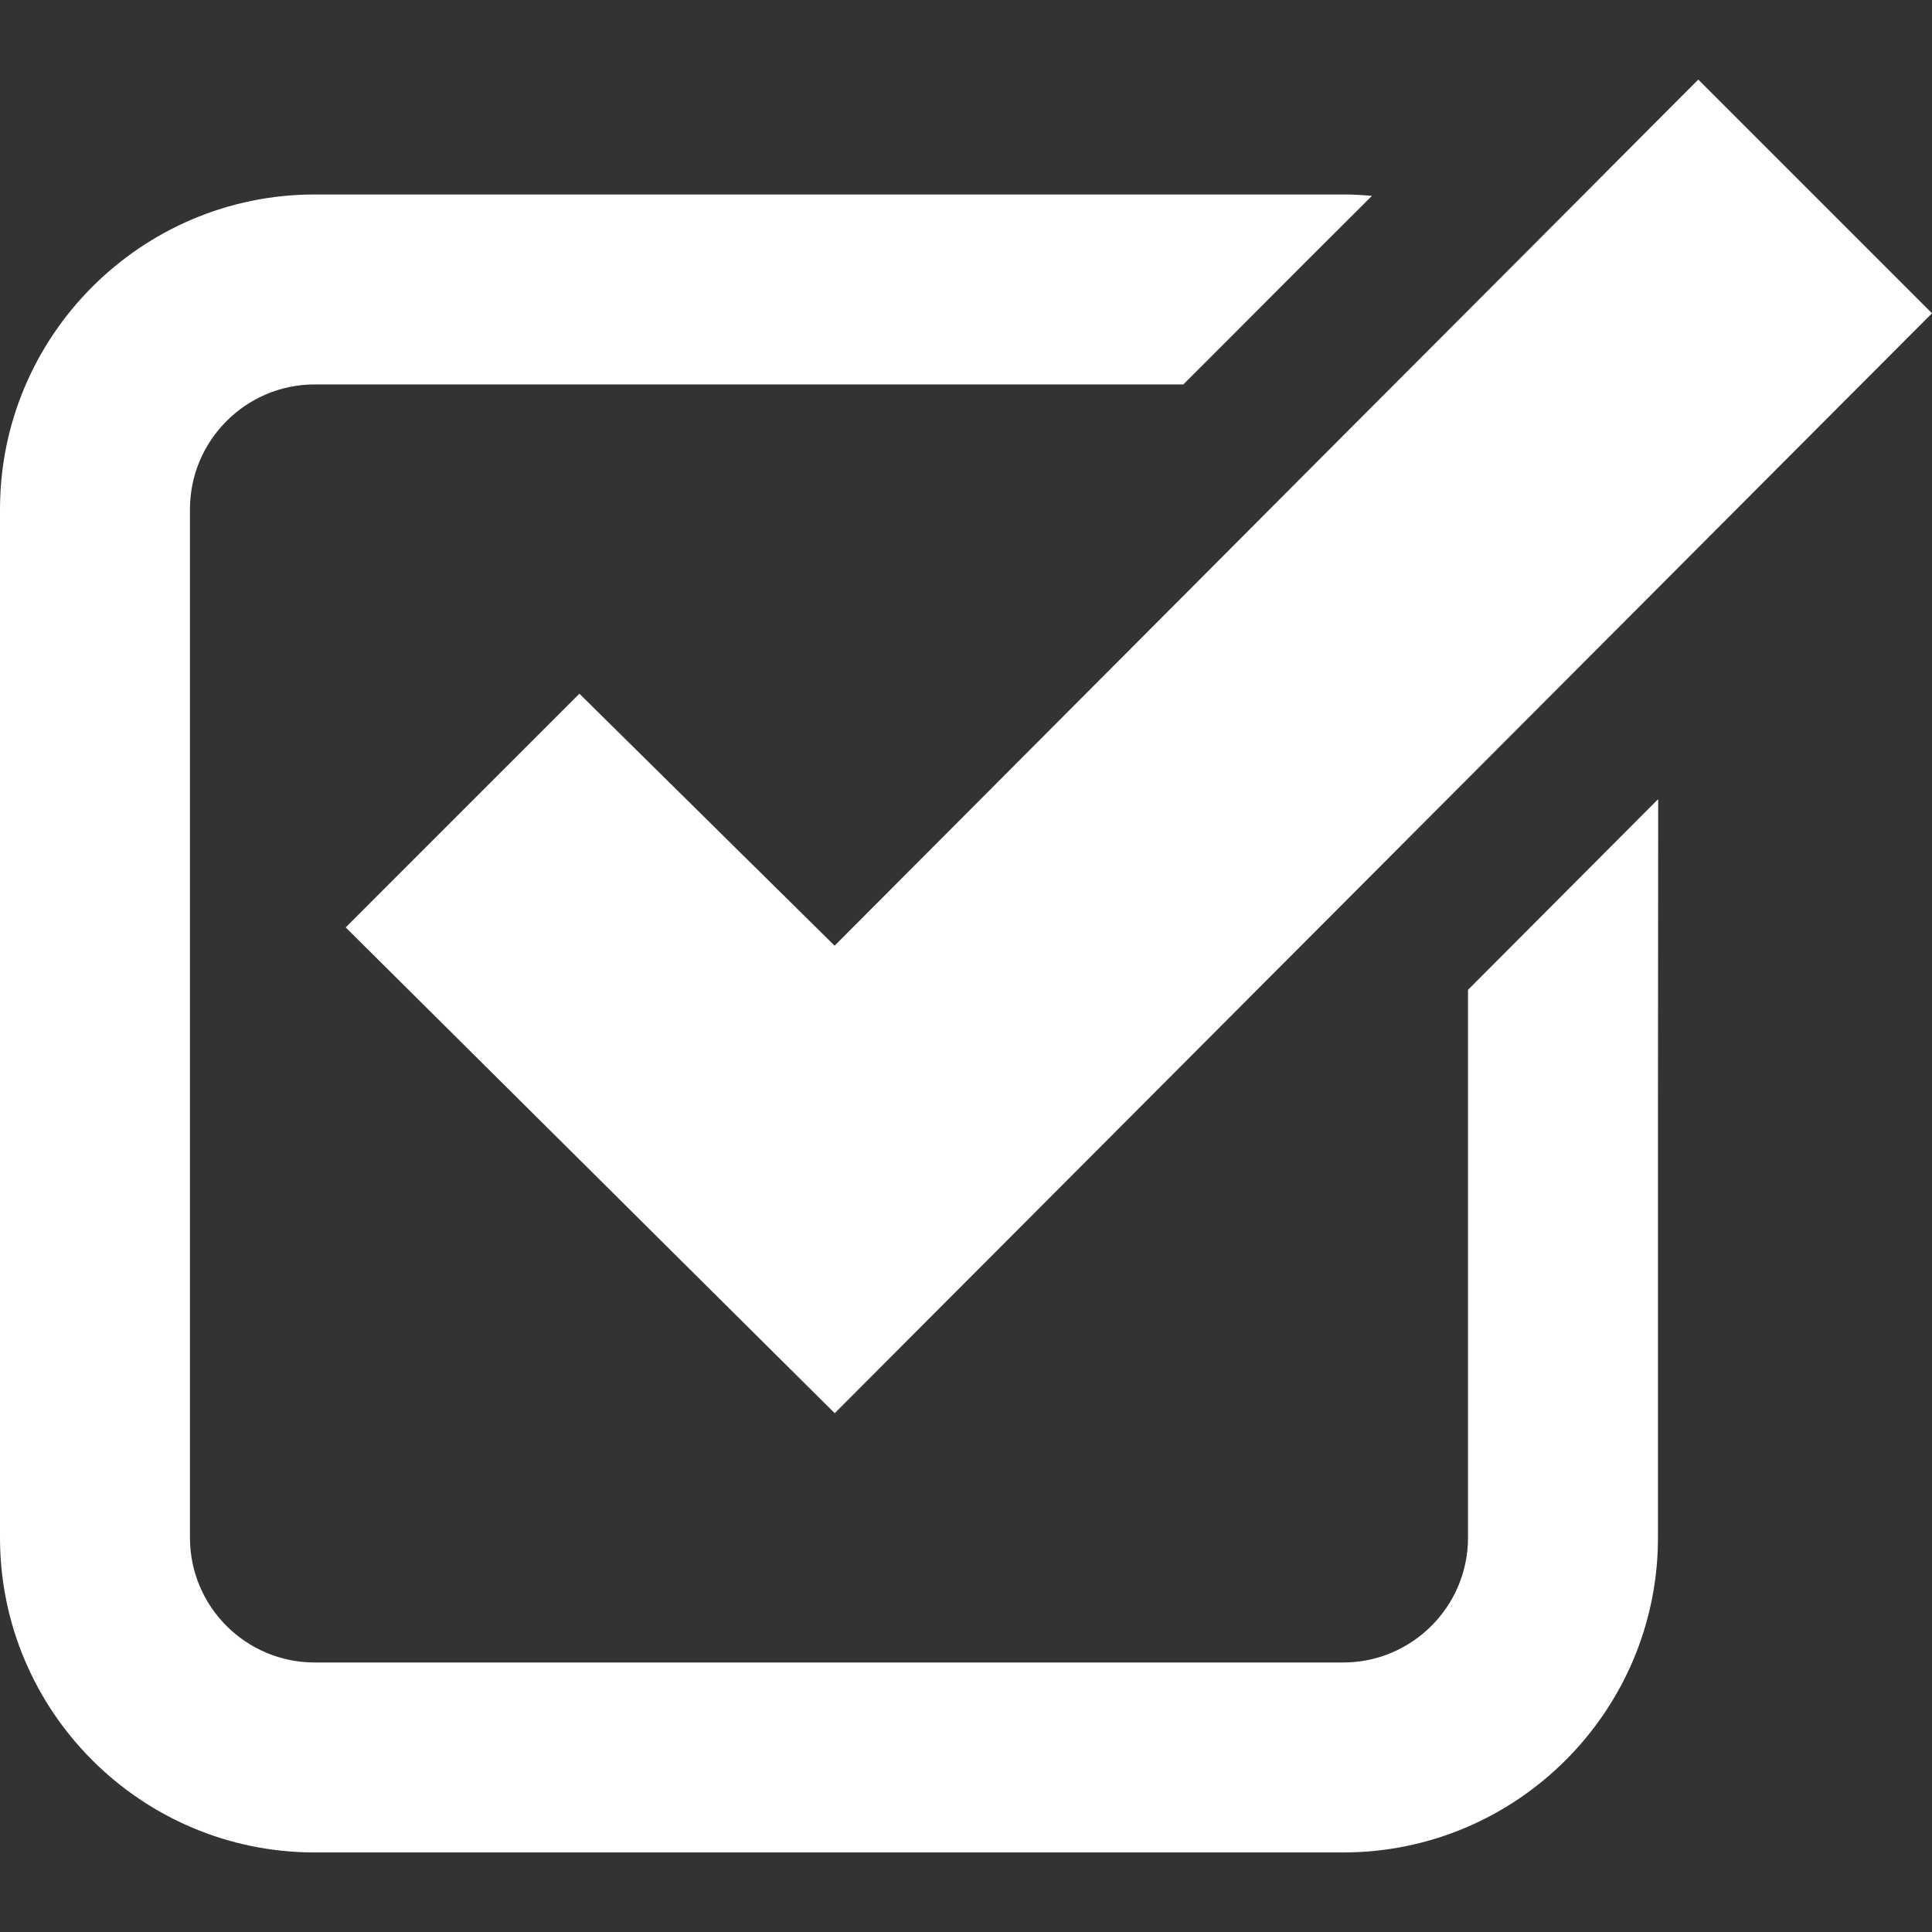
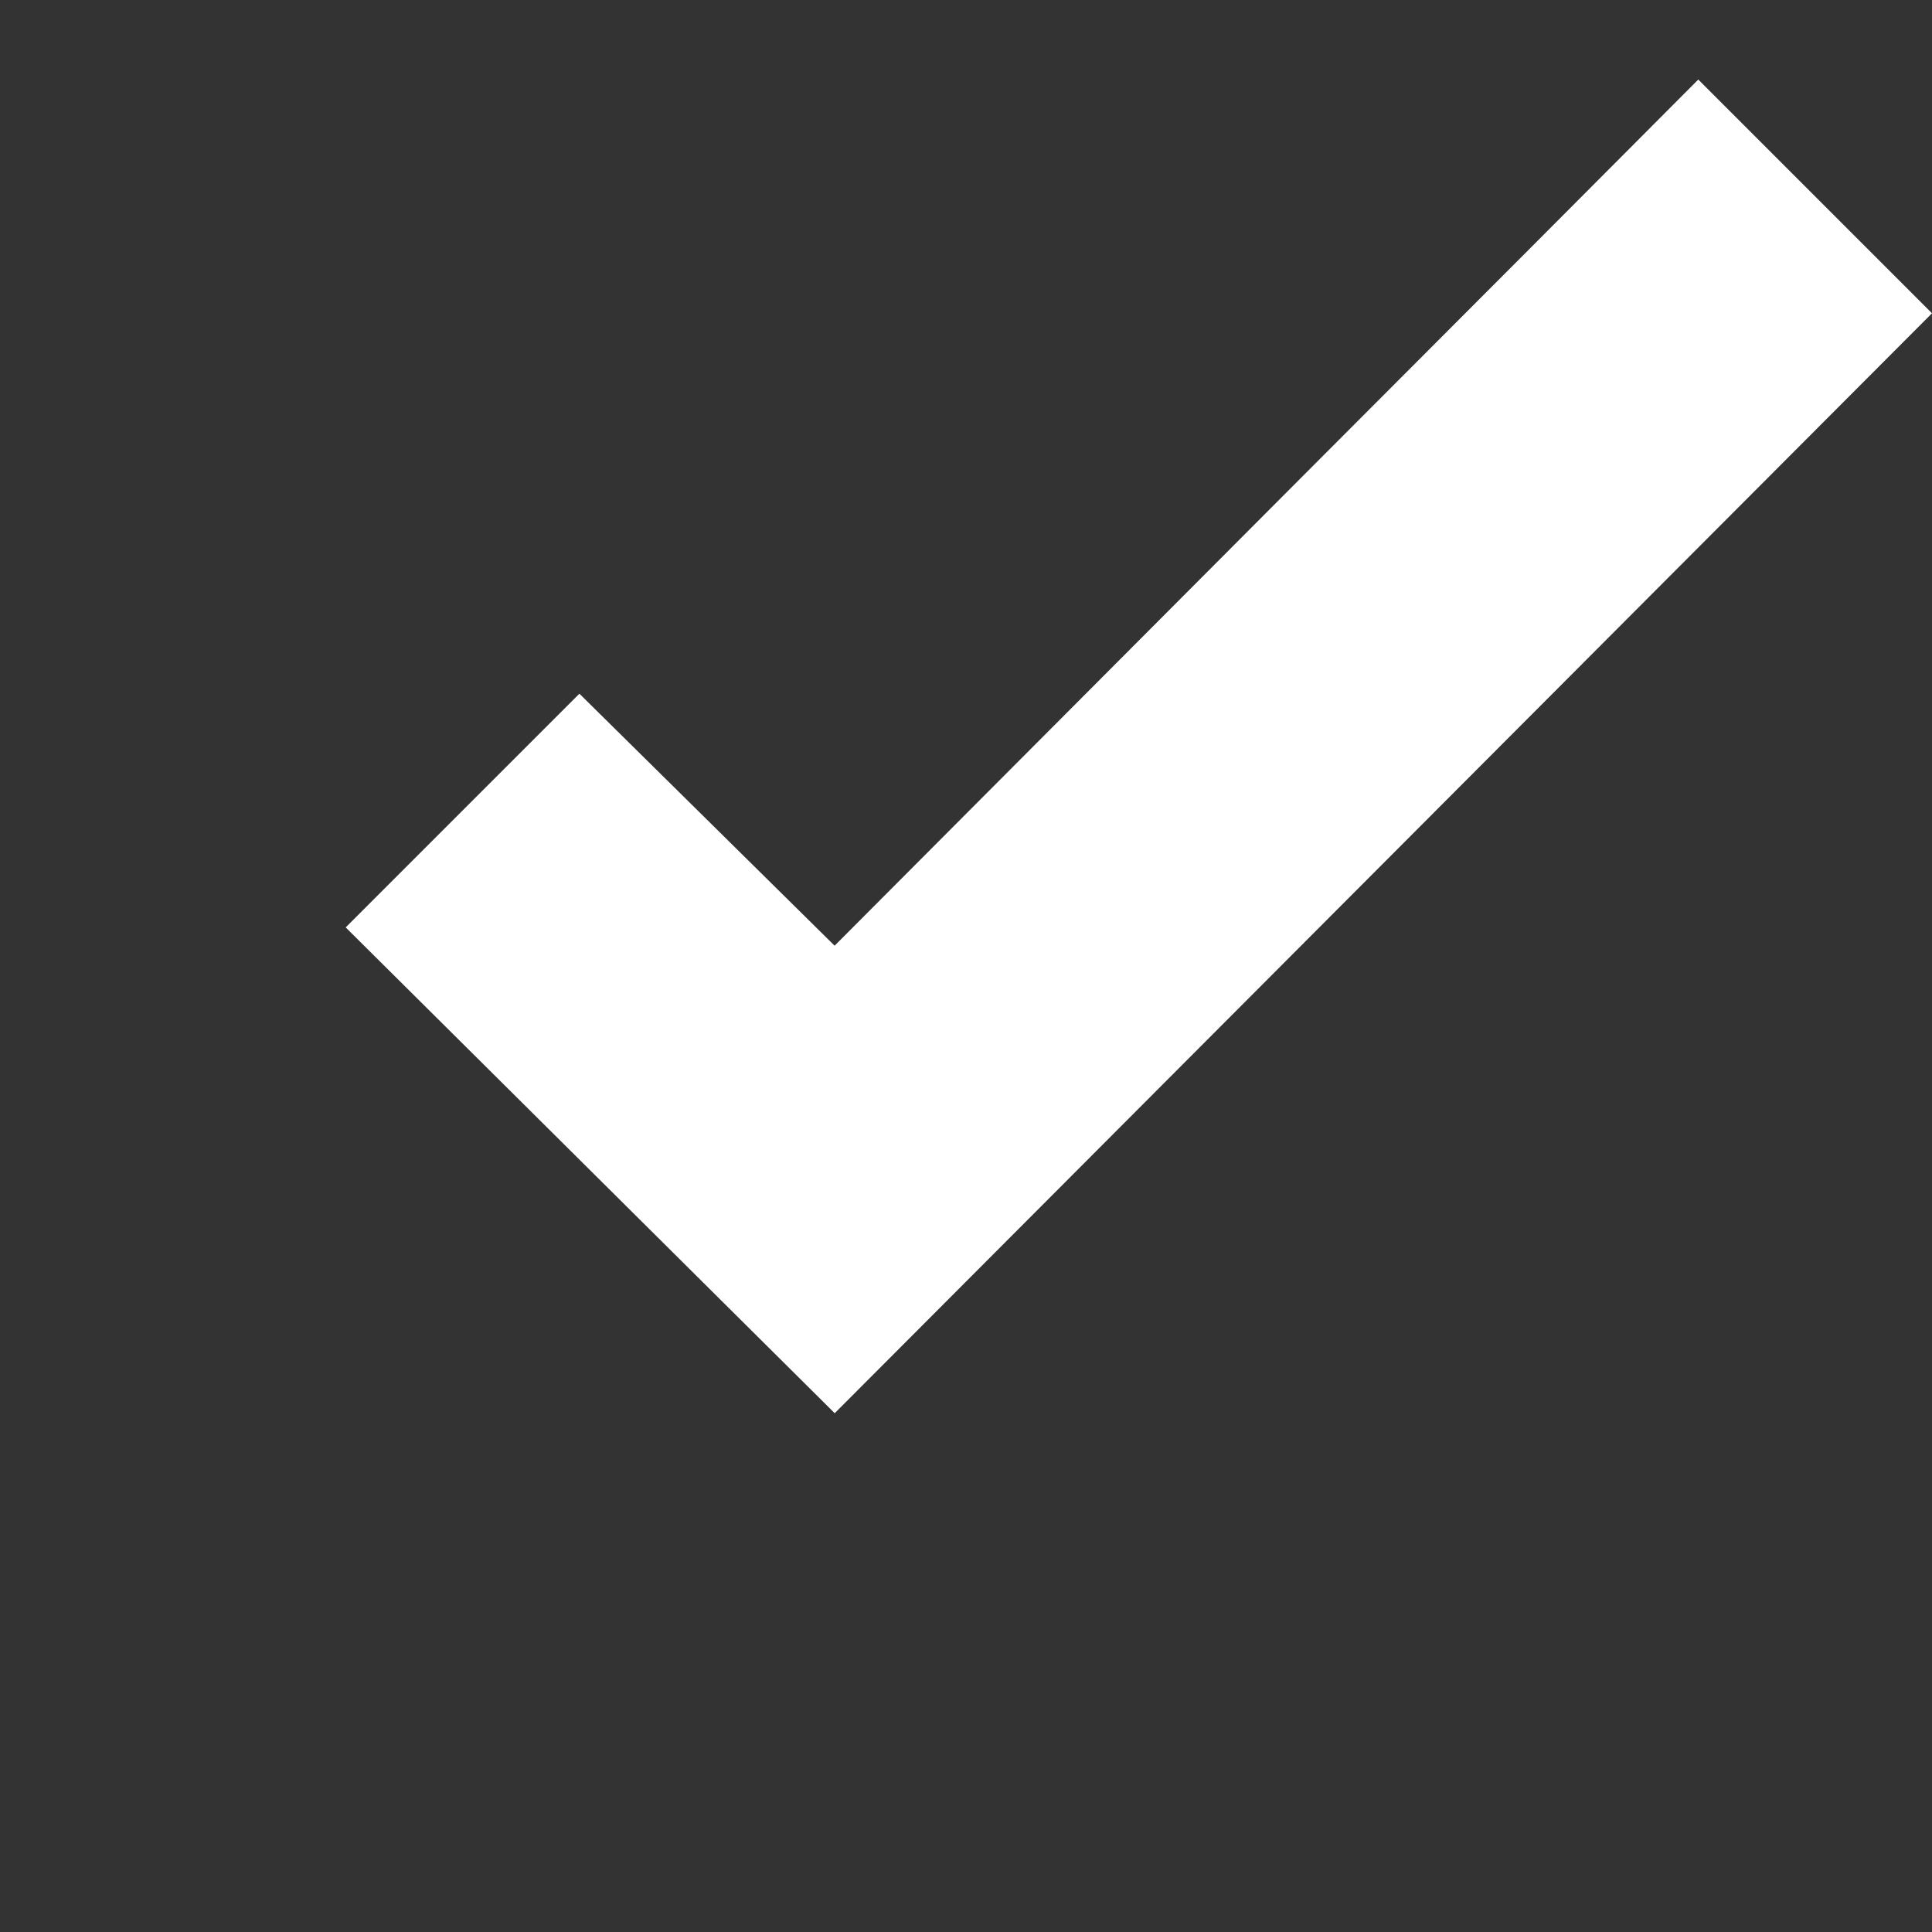
<svg xmlns="http://www.w3.org/2000/svg" version="1.1" id="_x31_0" x="0px" y="0px" viewBox="0 0 512 512" style="width: 256px; height: 256px; opacity: 1;" xml:space="preserve">
  <rect x="0" y="0" width="512" height="512" fill="#333333" stroke="none" />
  <style type="text/css">
	.st0{fill:#374149;}
</style>
  <g>
    <polygon class="st0" points="221.18,250.621 153.547,183.836 91.934,245.453 91.668,245.719 91.668,245.719 91.614,245.773    221.207,374.516 512,83.02 450.121,21.14 450.121,21.136 450.121,21.136 450.062,21.082 407.187,64.109 348.152,123.258  " style="fill: rgb(255, 255, 255);" />
-     <path class="st0" d="M439.379,211.941v-0.113l-50.34,50.484V407.5c0,18.266-14.883,33.078-33.078,33.078H83.418   c-18.266,0-33.078-14.813-33.078-33.078V259.578v-13.66V134.957c0-18.192,14.812-33.082,33.078-33.082h230.188l6.543-6.539   l25.546-25.59l17.809-17.766c-0.023-0.004-0.047-0.004-0.066-0.004l0.074-0.078c-2.446-0.211-4.962-0.36-7.551-0.36H83.418   C37.394,51.539,0,89.008,0,134.957V407.5c0,46.028,37.394,83.418,83.418,83.418h272.543c45.954,0,83.418-37.39,83.418-83.418   V292.227l0.058-80.34L439.379,211.941z" style="fill: rgb(255, 255, 255);" />
  </g>
</svg>